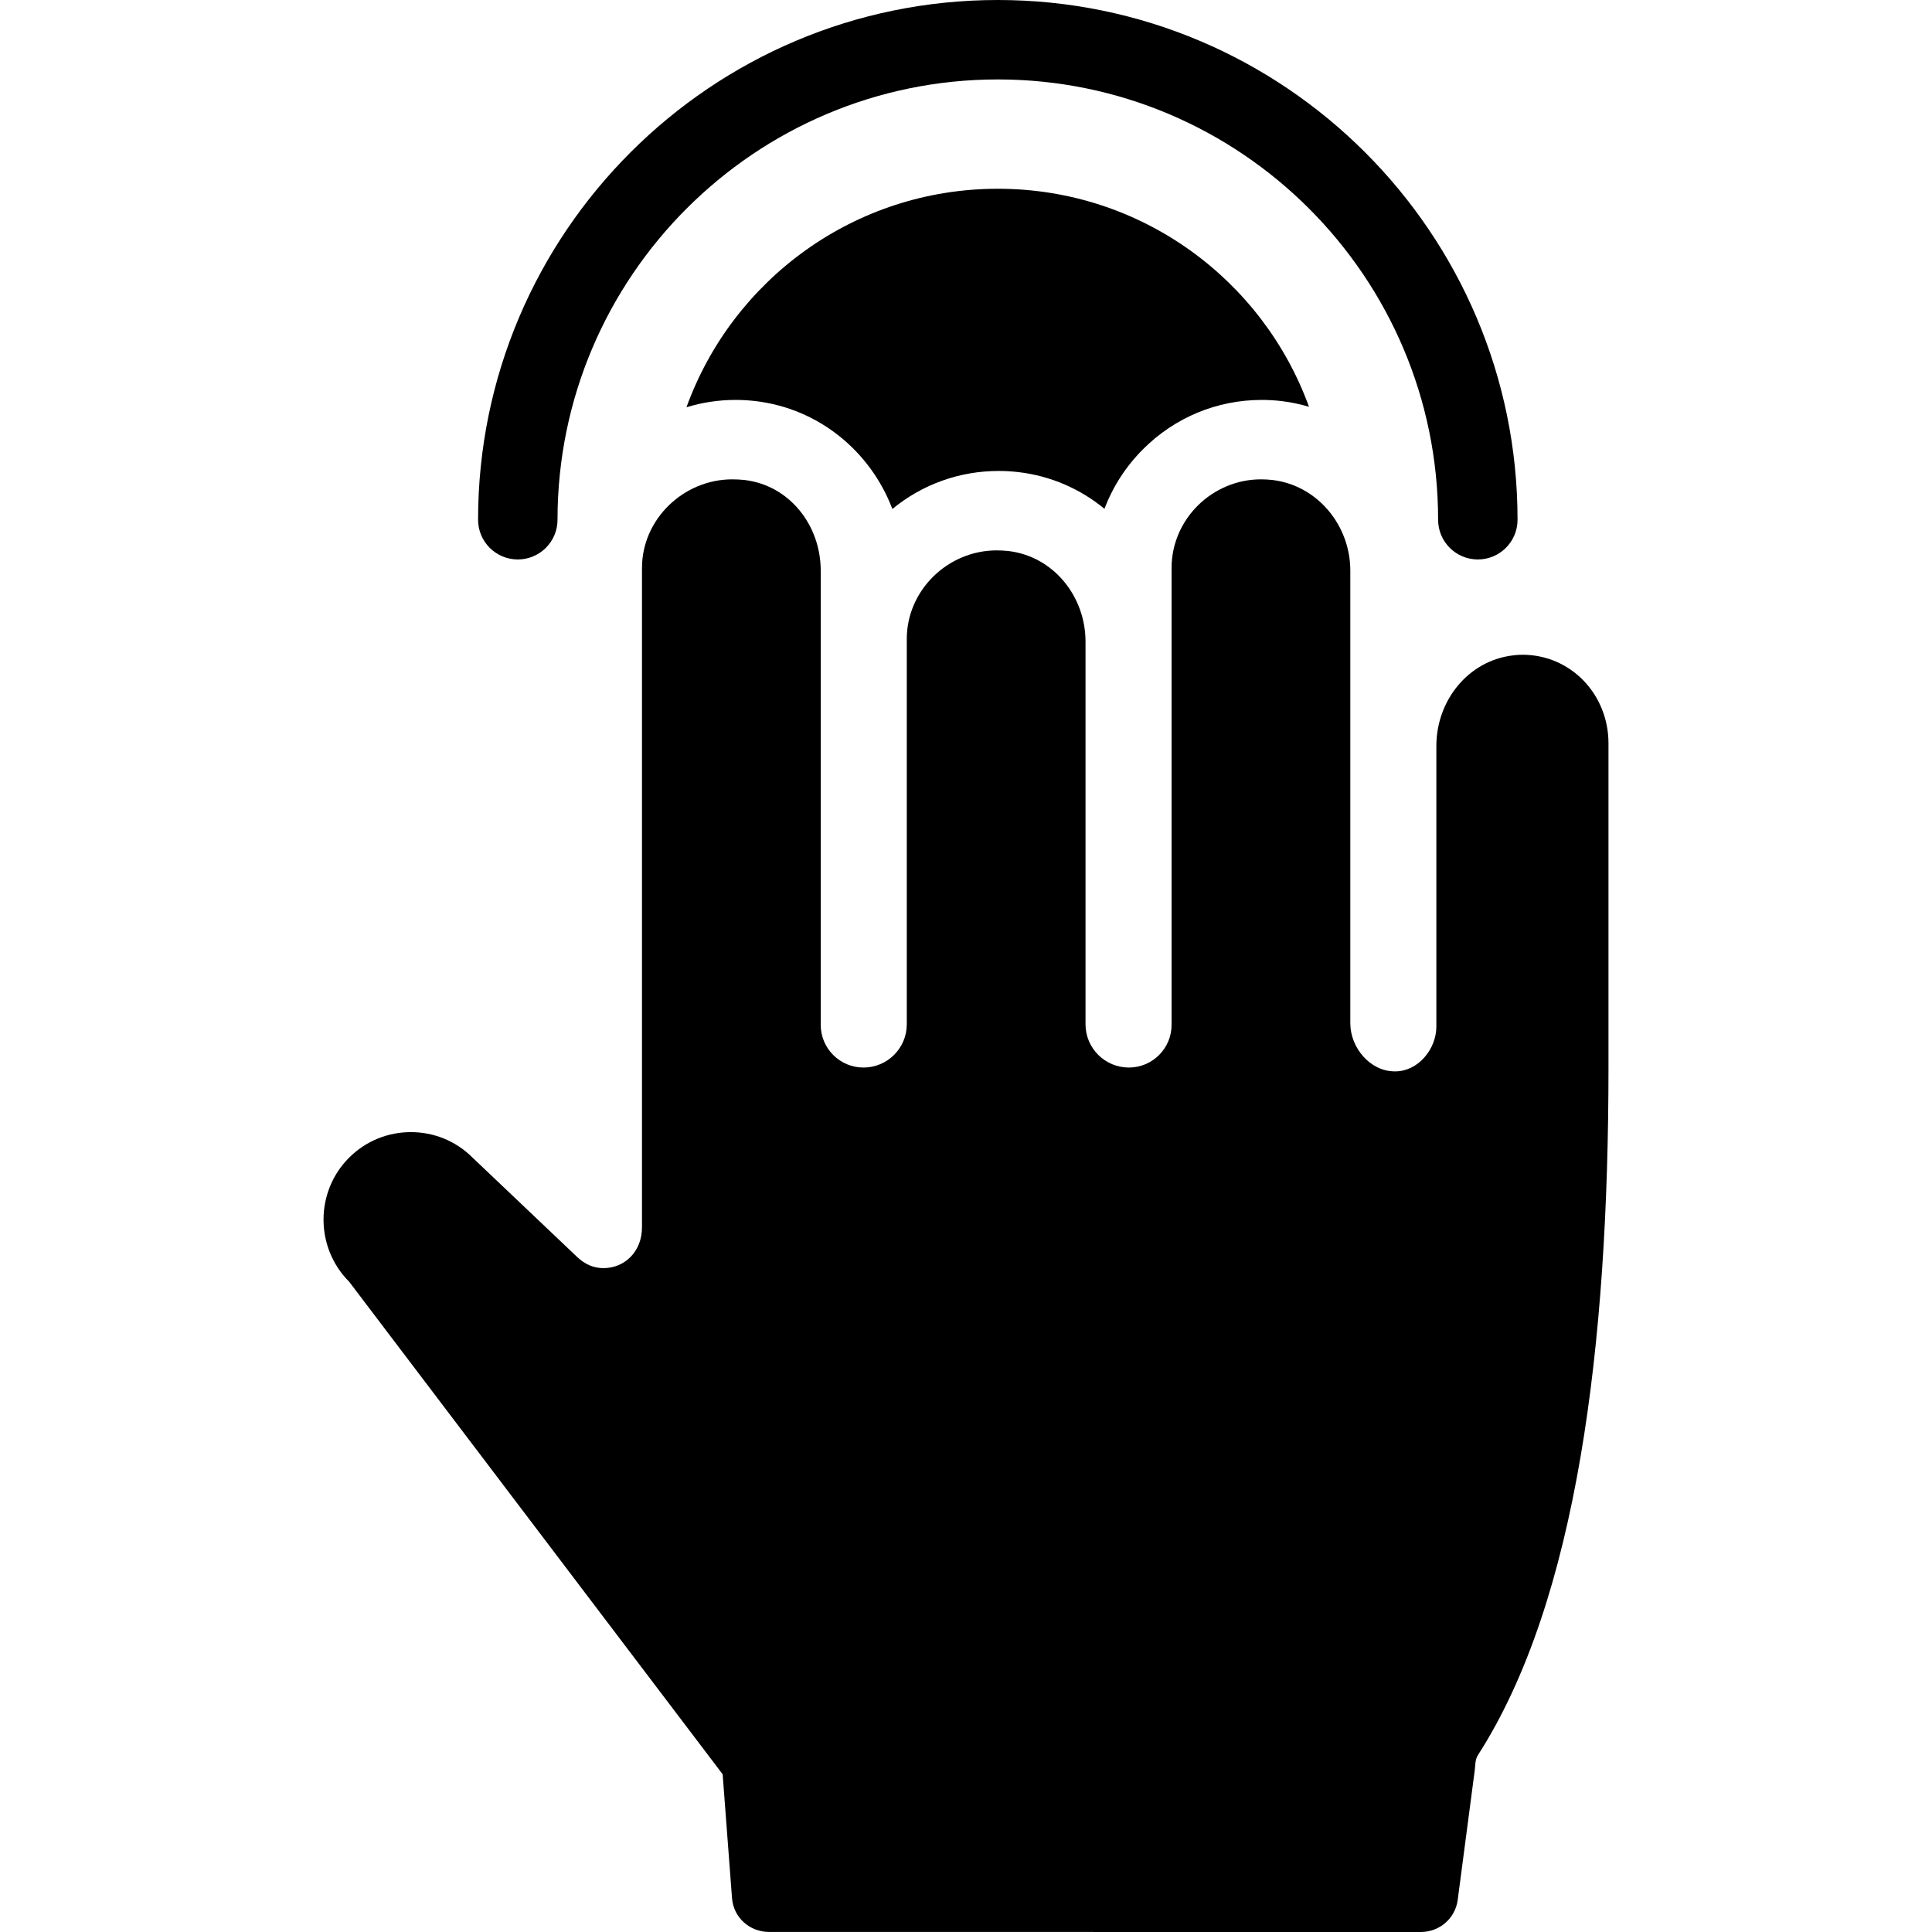
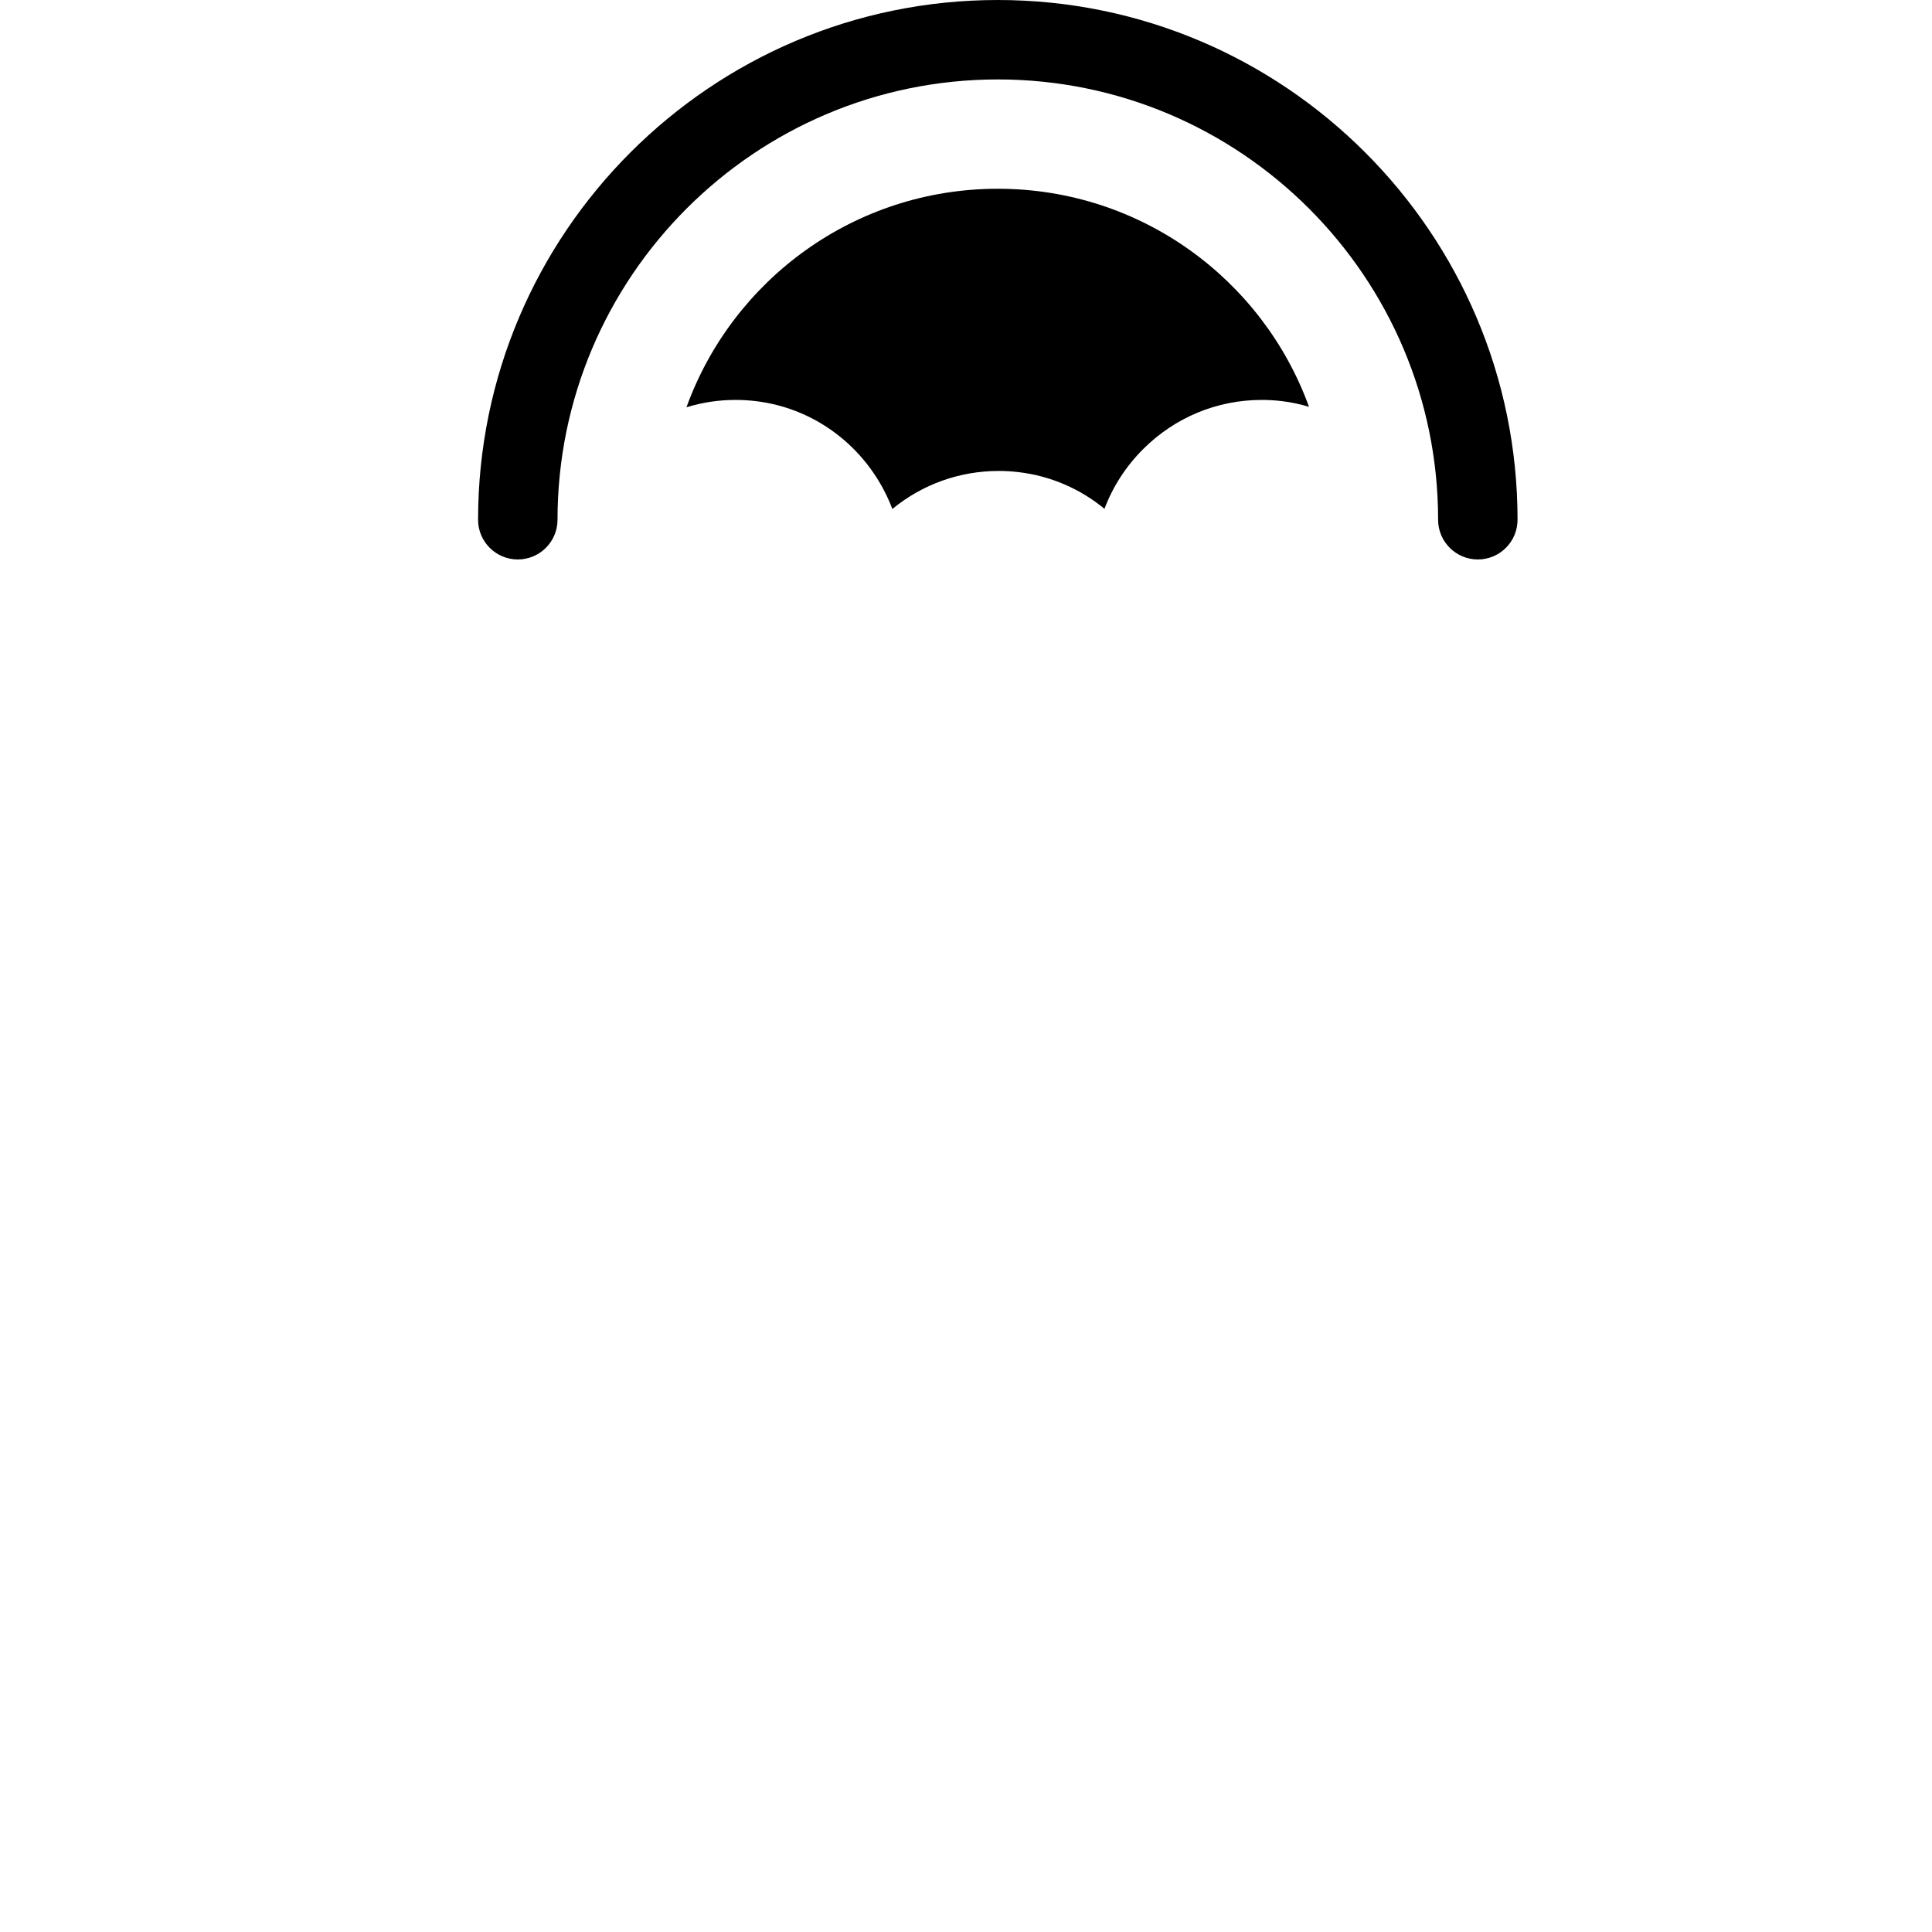
<svg xmlns="http://www.w3.org/2000/svg" fill="#000000" height="800px" width="800px" version="1.1" id="Capa_1" viewBox="0 0 291.847 291.847" xml:space="preserve">
  <g>
    <path d="M114.088,60.584c9.589,1.116,17.407,7.595,20.713,16.302c4.528-3.721,10.143-5.744,16.061-5.743   c0.986,0,1.985,0.058,2.969,0.173c4.928,0.573,9.389,2.563,13.01,5.545c1.257-3.338,3.226-6.401,5.828-9.004   c4.802-4.802,11.172-7.445,17.938-7.445l0,0c0.985,0,1.983,0.059,2.967,0.173c1.433,0.167,2.819,0.47,4.163,0.866   c-6.974-19.213-25.386-32.937-47.008-32.937c-21.647,0-40.077,13.759-47.031,33.008c2.349-0.72,4.841-1.11,7.423-1.11   C112.105,60.411,113.104,60.47,114.088,60.584z" />
    <path d="M78.218,84.511c3.314,0,6-2.686,6-6c0-36.674,29.836-66.511,66.51-66.511c36.674,0,66.511,29.837,66.511,66.511   c0,3.314,2.686,6,6,6c3.313,0,6-2.686,6-6C229.239,35.22,194.019,0,150.728,0c-43.29,0-78.51,35.22-78.51,78.511   C72.218,81.824,74.905,84.511,78.218,84.511z" />
-     <path d="M242.976,161.263v-48.976c0-7.359-5.645-13.381-13.004-13.381c-0.521,0-0.856,0.03-1.388,0.092   c-6.811,0.793-11.608,6.838-11.608,13.695v42.389c0,3.414-2.777,6.759-6.19,6.759h-0.111c-3.693,0-6.698-3.572-6.698-7.266V86.198   c0-6.857-4.985-12.902-11.795-13.695c-0.532-0.062-1.182-0.092-1.702-0.092c-7.36-0.001-13.502,6.021-13.502,13.381v69.029   c0,3.558-2.895,6.441-6.452,6.441c-3.61,0-6.548-2.927-6.548-6.538V96.929c0-6.857-4.856-12.901-11.666-13.694   c-0.532-0.062-1.246-0.092-1.767-0.092c-7.36-0.001-13.567,6.021-13.567,13.381v58.209c0,3.606-2.934,6.53-6.54,6.53   c-3.563,0-6.46-2.888-6.46-6.449V86.198c0-6.857-4.727-12.902-11.538-13.694c-0.533-0.063-1.311-0.093-1.831-0.093   c-7.359,0-13.631,6.021-13.631,13.381v99.605c0,3.694-2.644,6.164-5.811,6.164c-1.458,0-2.756-0.523-3.993-1.691l-15.779-14.99   c-2.576-2.576-5.924-3.863-9.32-3.863c-3.396,0-6.768,1.287-9.344,3.863c-5.152,5.152-5.14,13.583,0.012,18.735l56.408,74.389   c0.006,0.009,0.013,0.018,0.013,0.028l1.413,18.695c0.221,2.932,2.664,5.113,5.602,5.113c0.003,0,0.005,0,0.008,0l98.451,0.006   c2.816-0.004,5.195-2.052,5.562-4.845l2.569-19.549c0.11-0.839,0.037-1.622,0.493-2.334   C238.278,241.73,242.976,203.091,242.976,161.263z" />
  </g>
</svg>